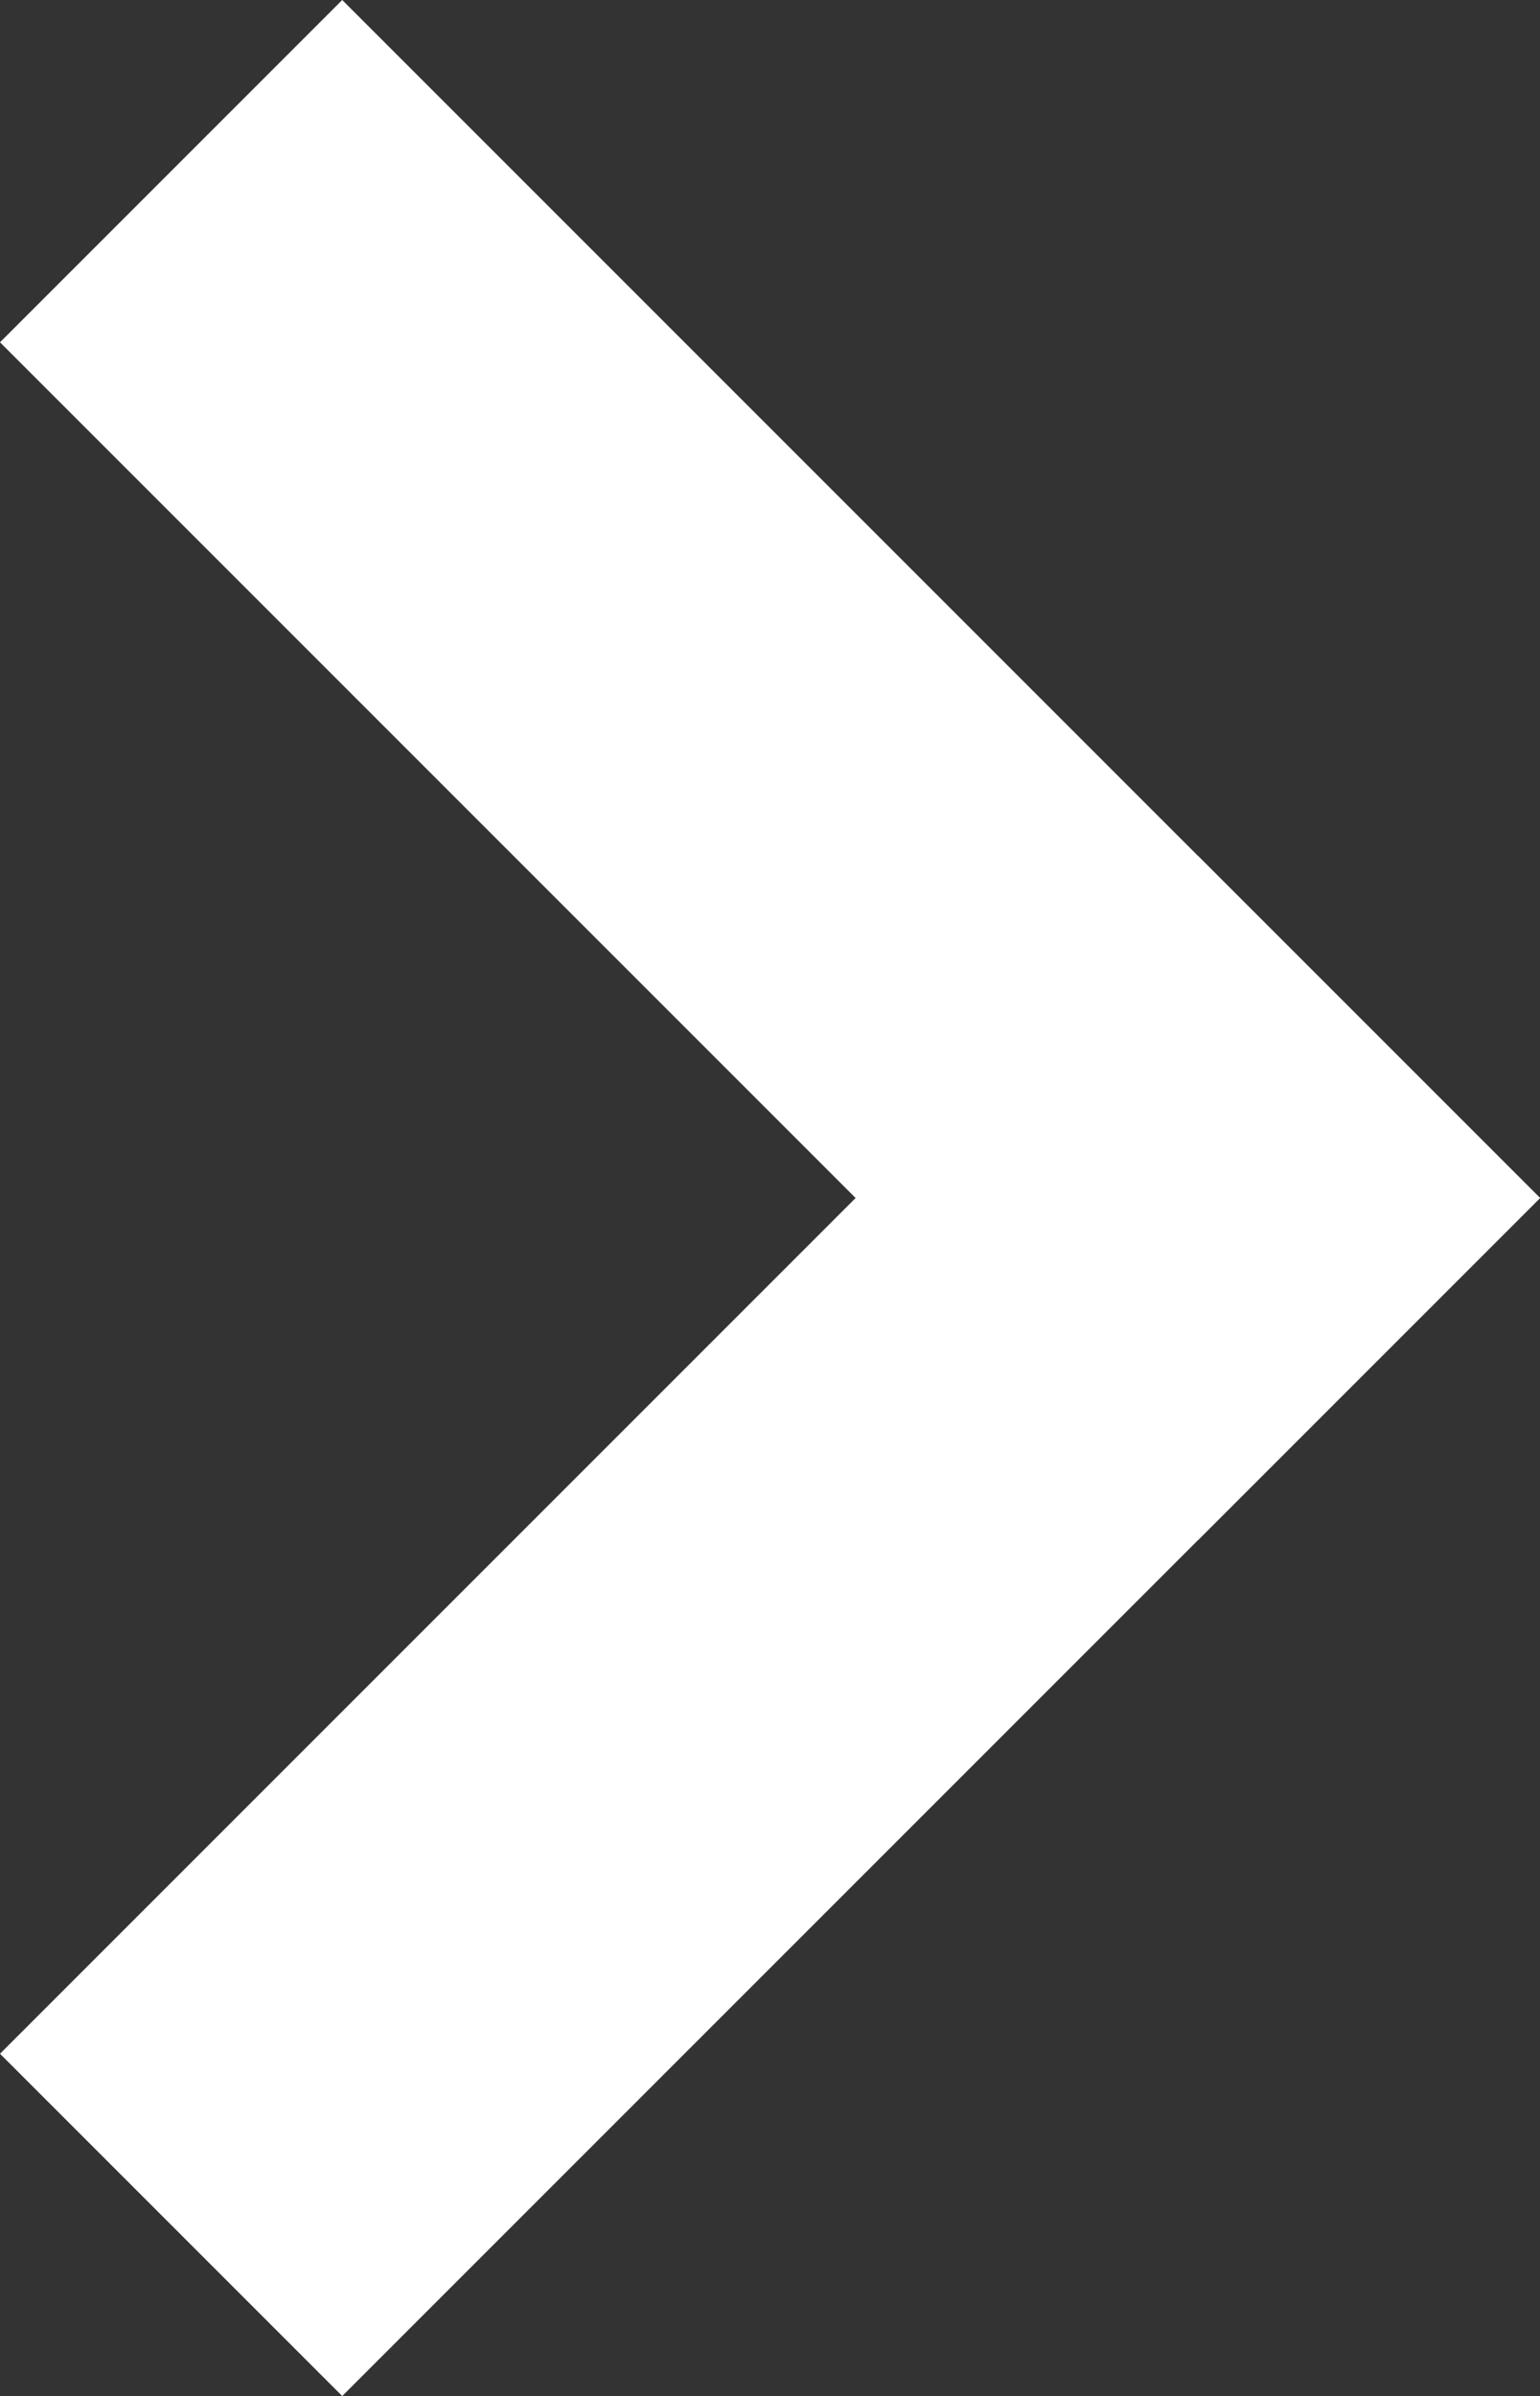
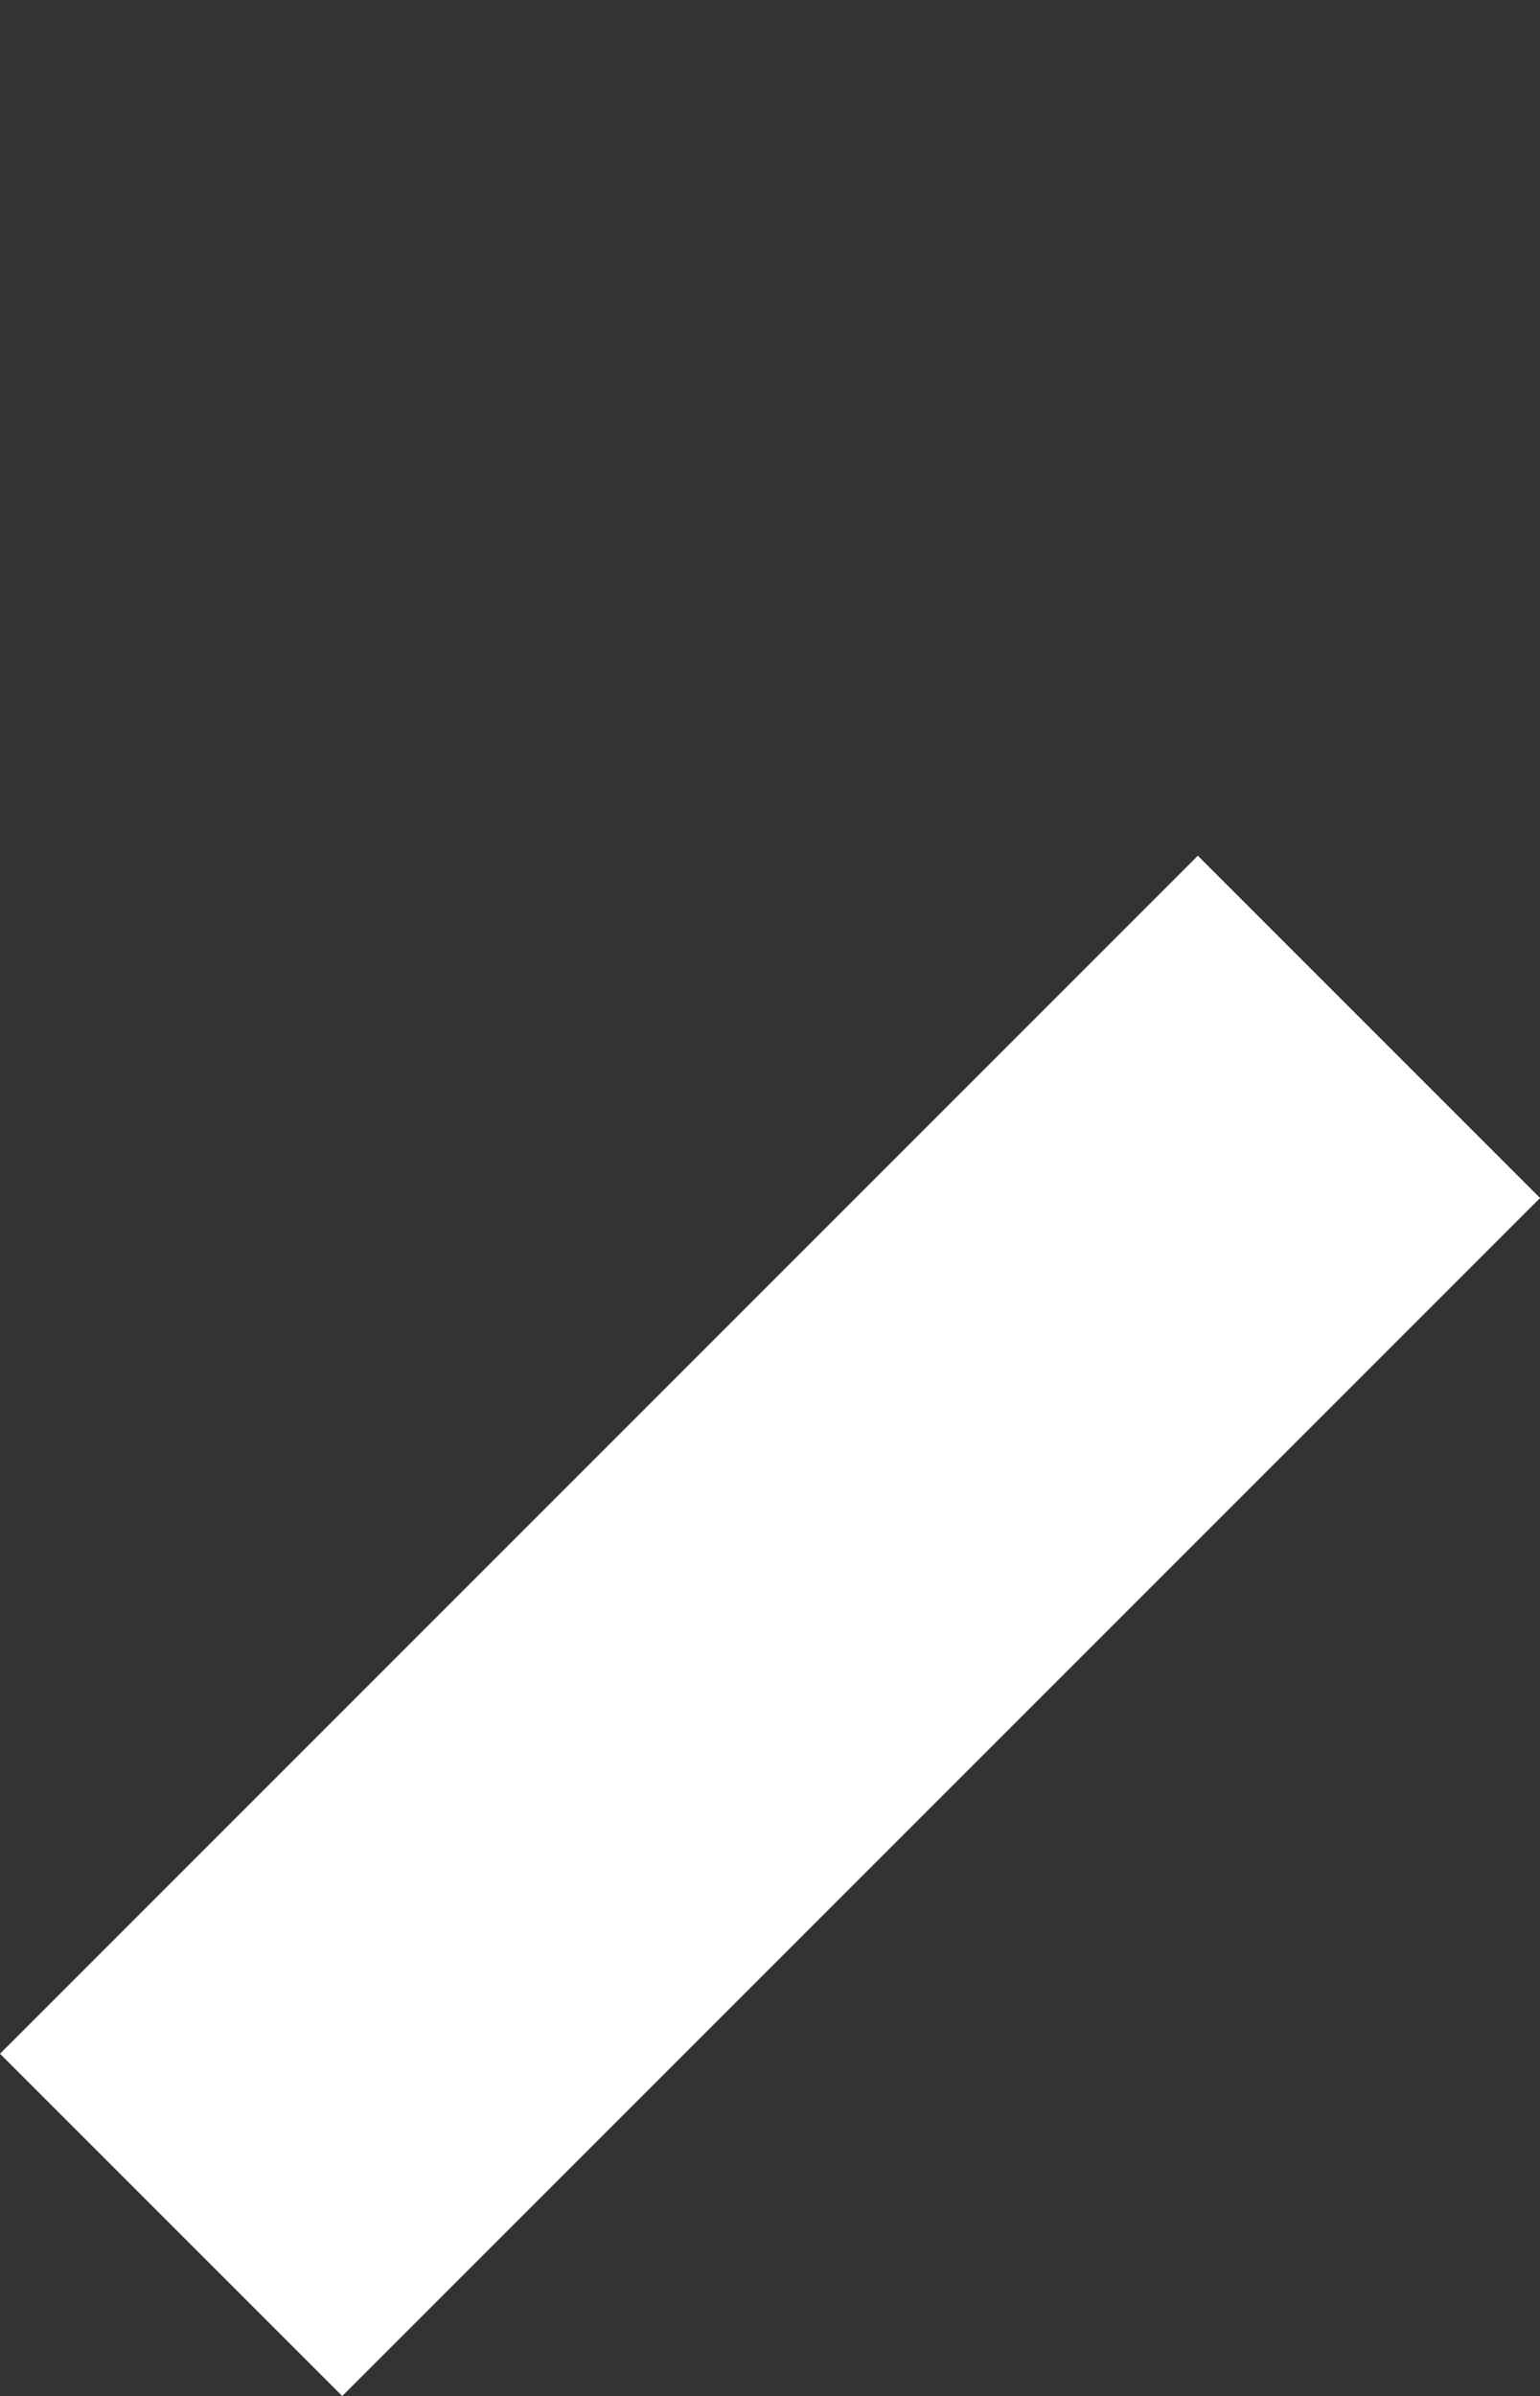
<svg xmlns="http://www.w3.org/2000/svg" width="10.831" height="16.849" viewBox="0 0 10.831 16.849">
  <rect x="0" y="0" width="10.831" height="16.849" fill="#333333" stroke="none" />
  <g id="yajirushi" transform="translate(2.407 0) rotate(45)">
-     <rect id="長方形_13640" data-name="長方形 13640" width="11.914" height="3.404" transform="translate(0 0)" fill="#fff" />
    <rect id="長方形_13641" data-name="長方形 13641" width="11.914" height="3.404" transform="translate(8.51 11.914) rotate(-90)" fill="#fff" />
  </g>
</svg>